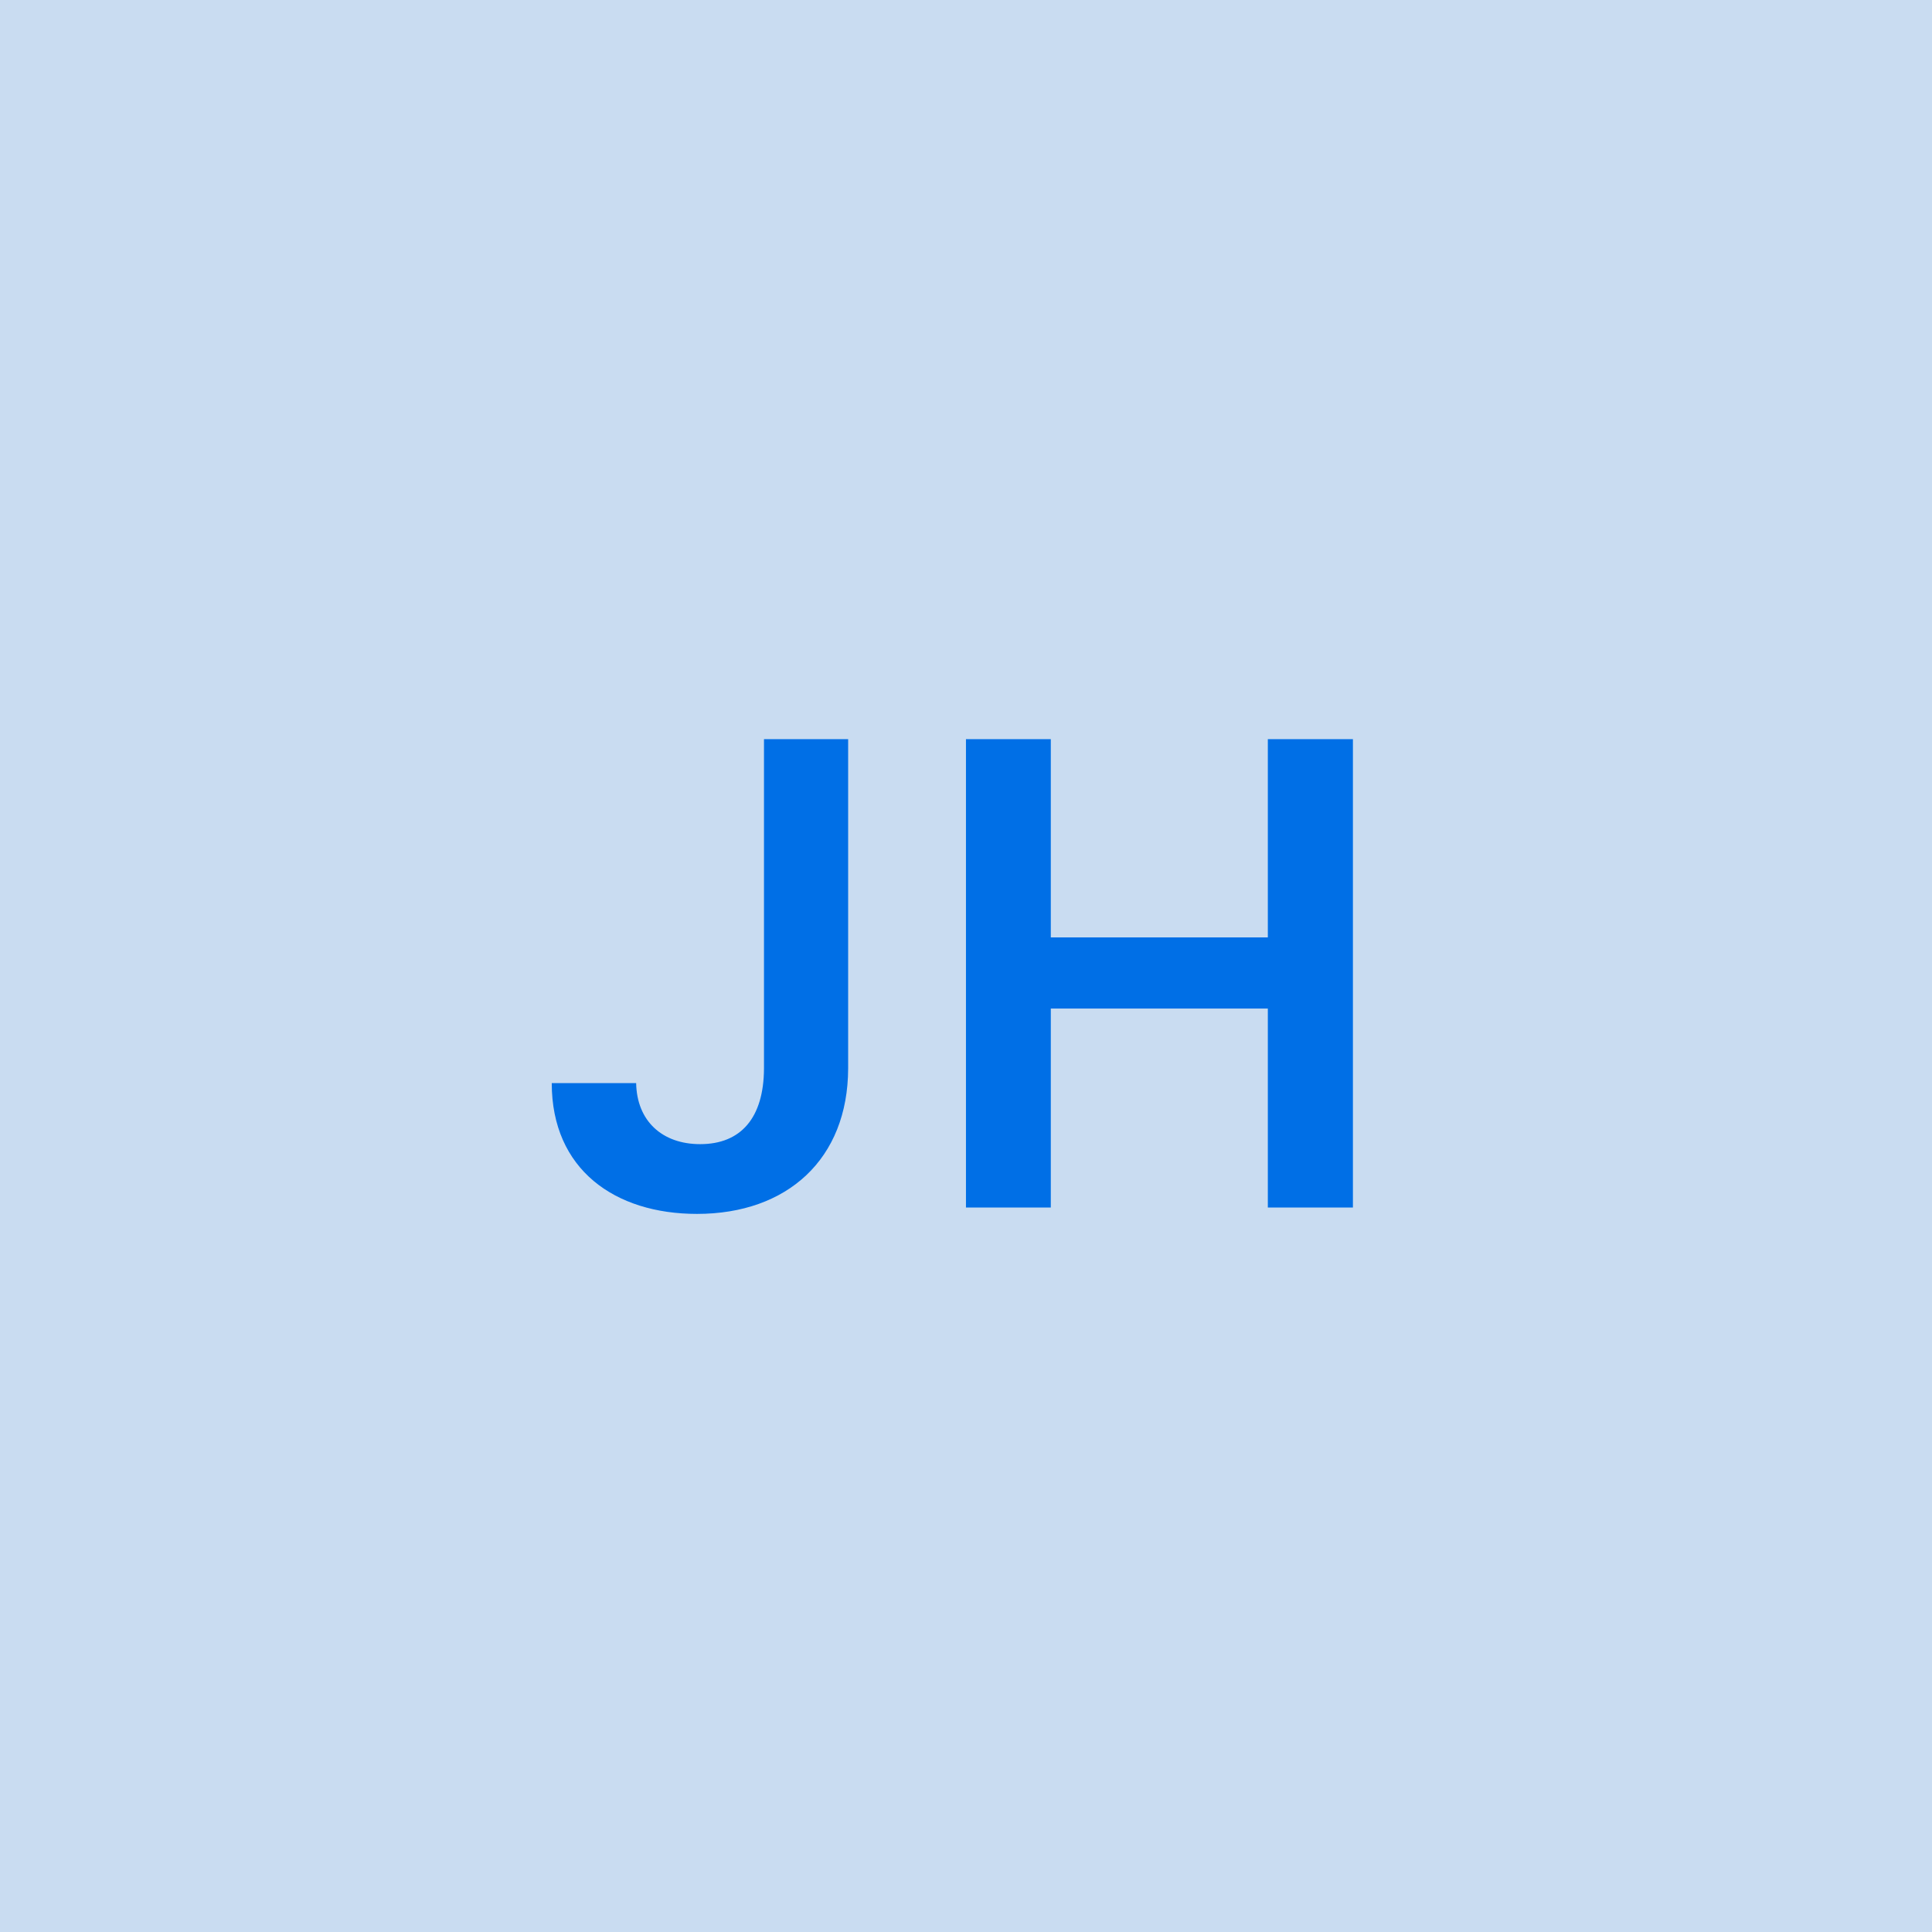
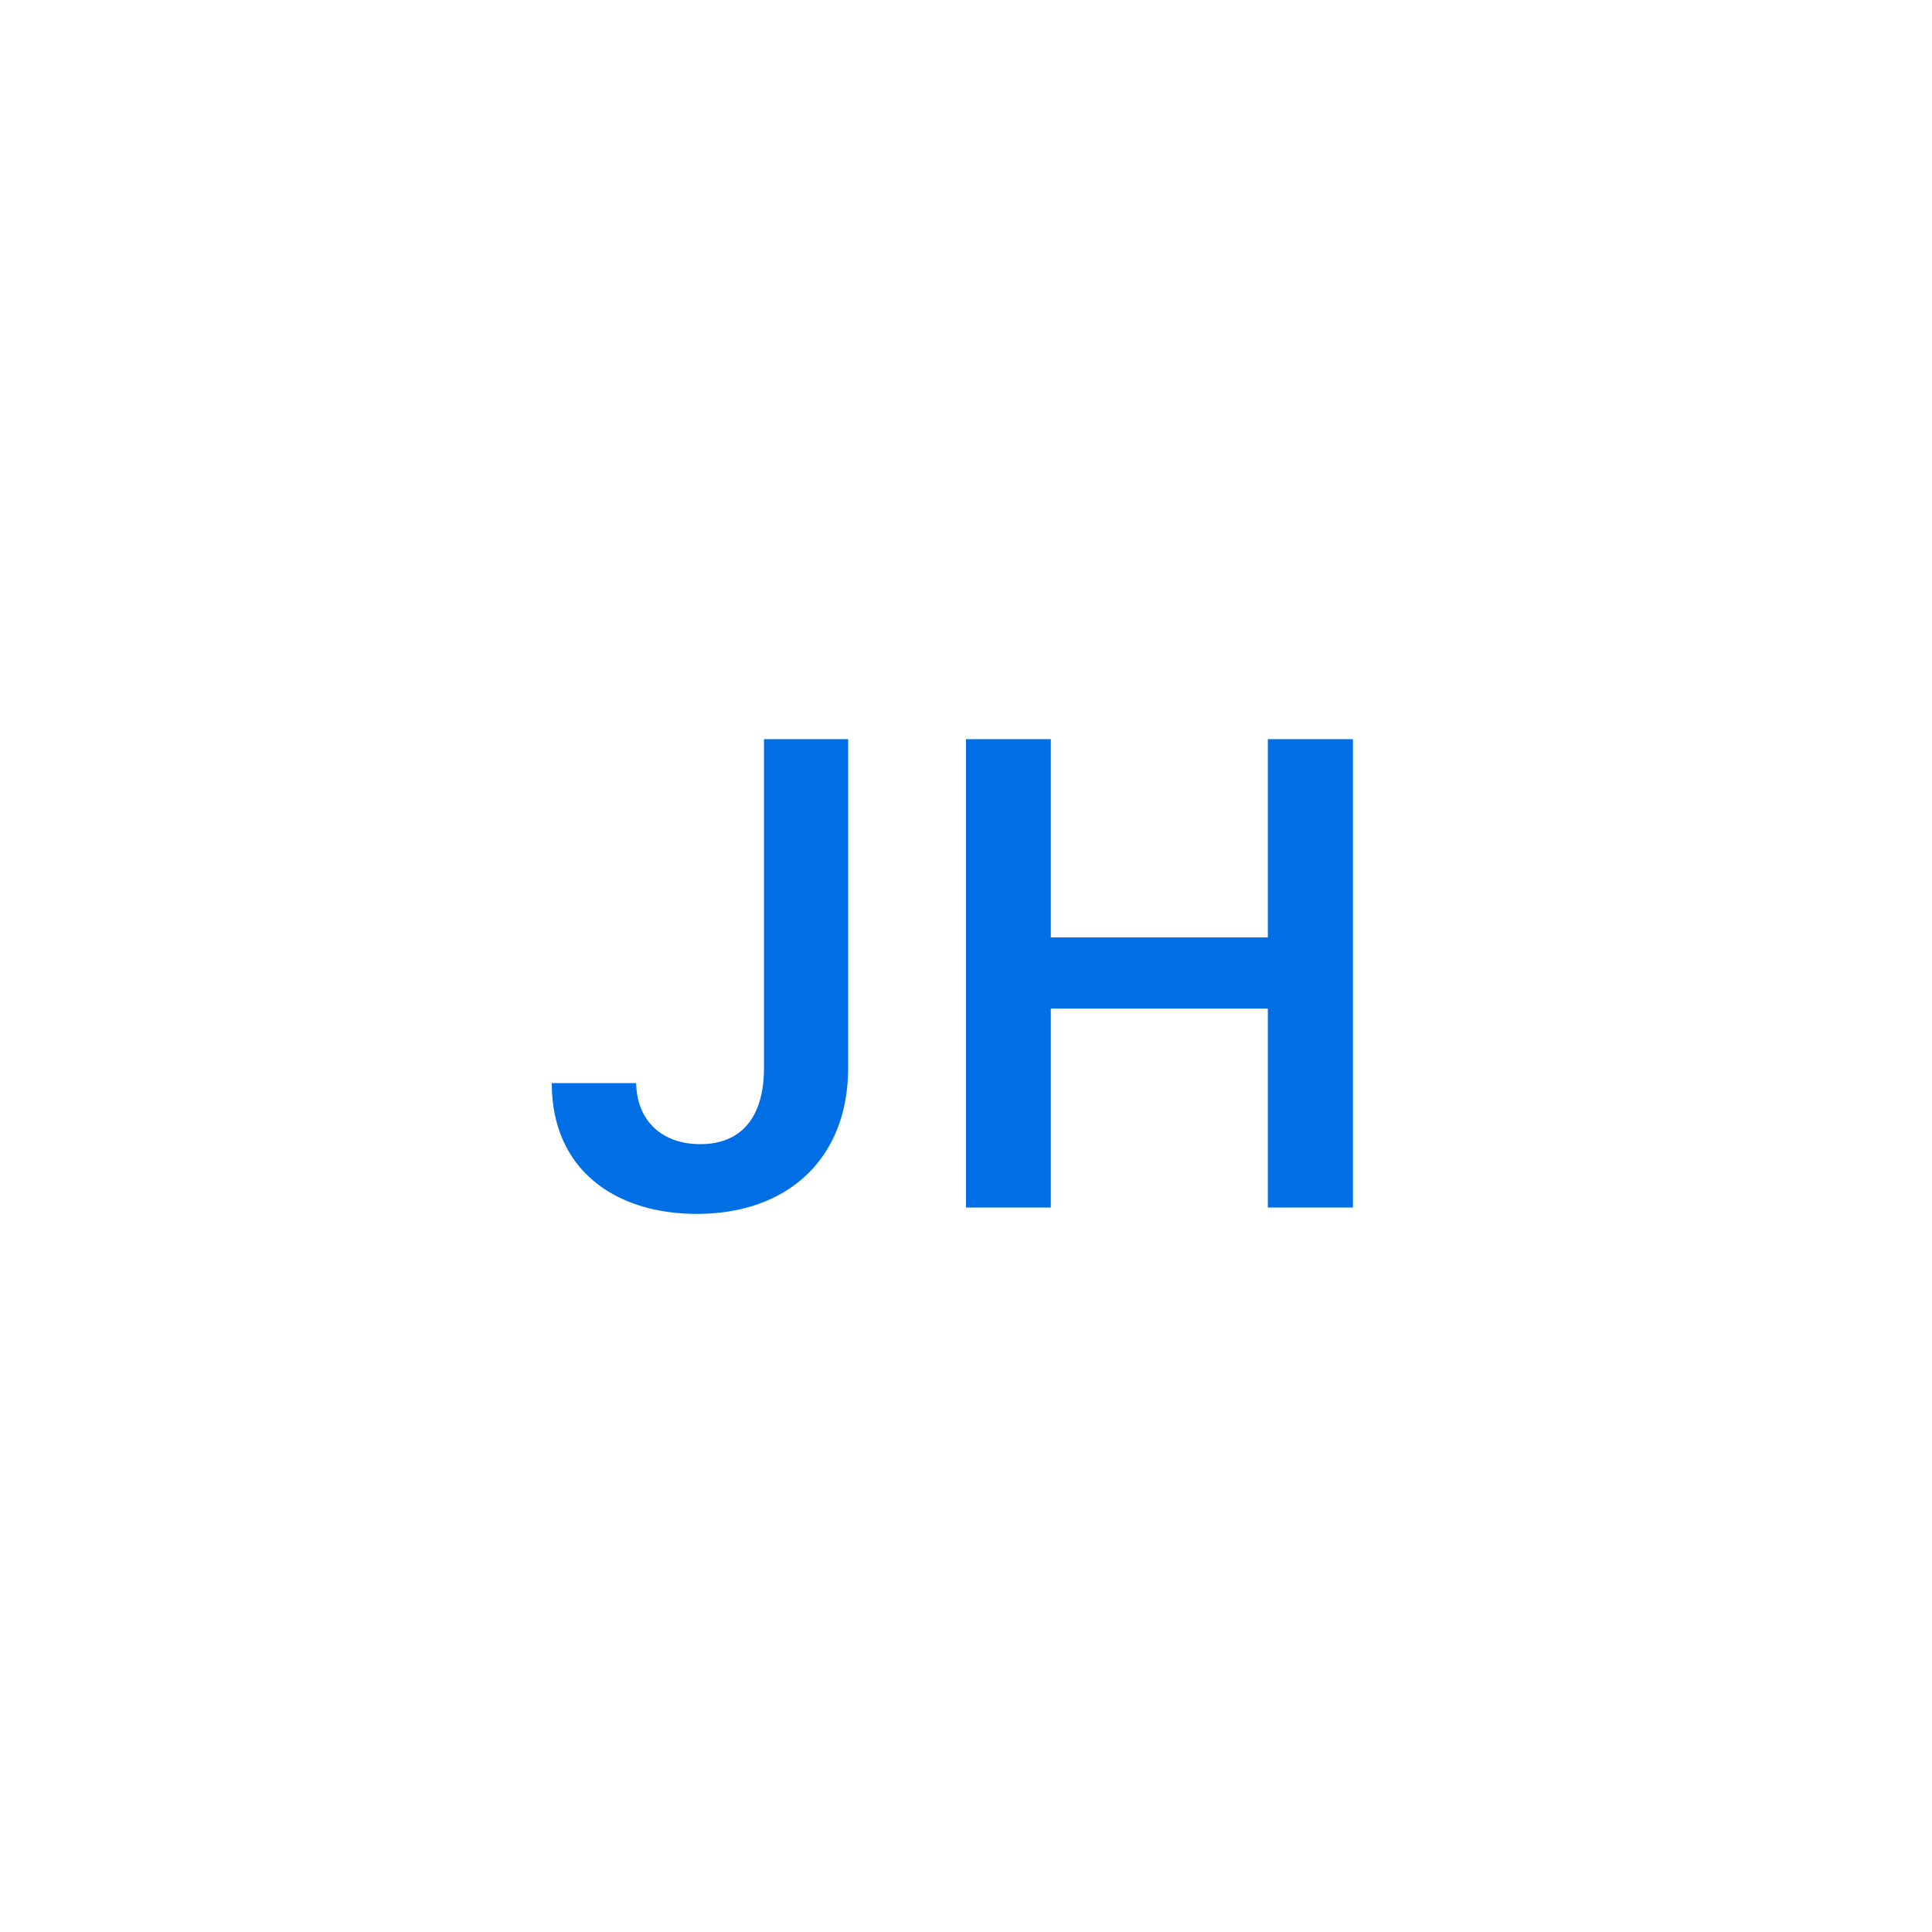
<svg xmlns="http://www.w3.org/2000/svg" width="48" height="48" viewBox="0 0 48 48" fill="none">
  <g clip-path="url(#clip0_4_2970)">
-     <rect width="48" height="48" fill="#C9DCF1" />
    <path d="M18.981 18.364V26.546C18.976 27.773 18.407 28.426 17.396 28.426C16.453 28.426 15.822 27.852 15.805 26.909H13.708C13.708 29.057 15.277 30.159 17.316 30.159C19.561 30.159 21.066 28.796 21.072 26.546V18.364H18.981ZM23.999 30H26.107V25.057H31.499V30H33.613V18.364H31.499V23.29H26.107V18.364H23.999V30Z" fill="#006FE6" />
  </g>
  <defs>
    <clipPath id="clip0_4_2970">
      <rect width="48" height="48" fill="white" />
    </clipPath>
  </defs>
</svg>